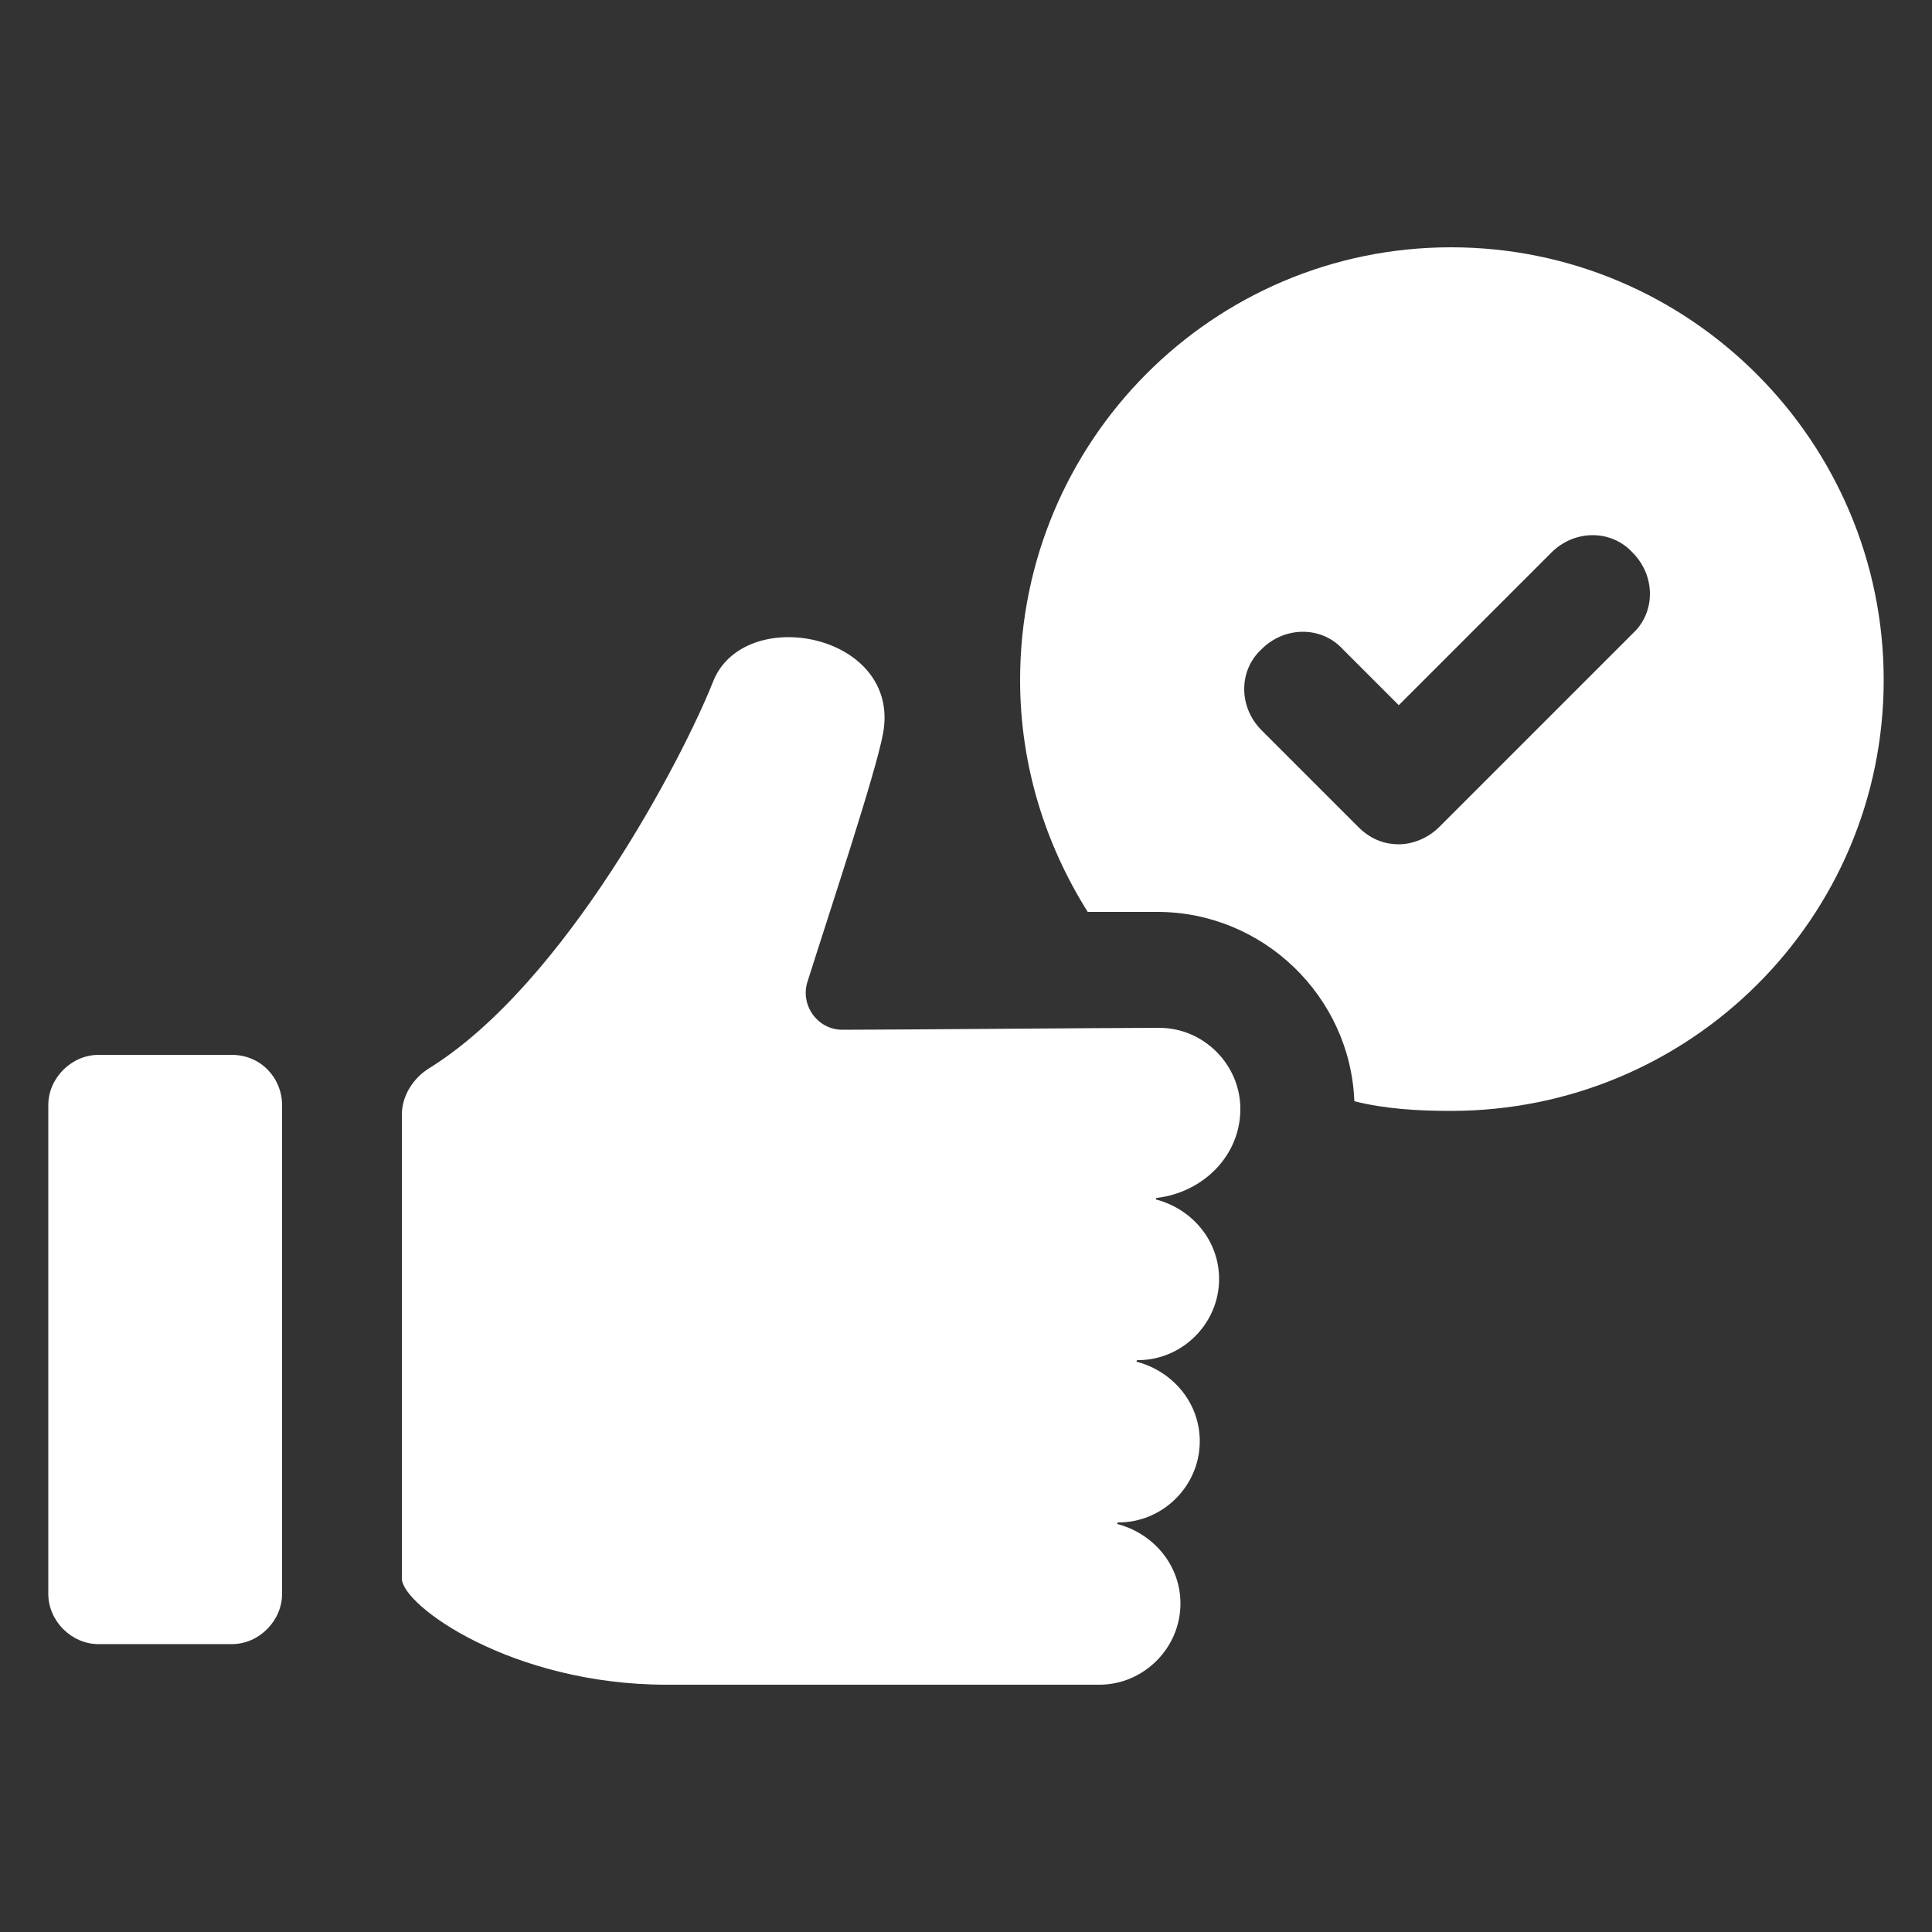
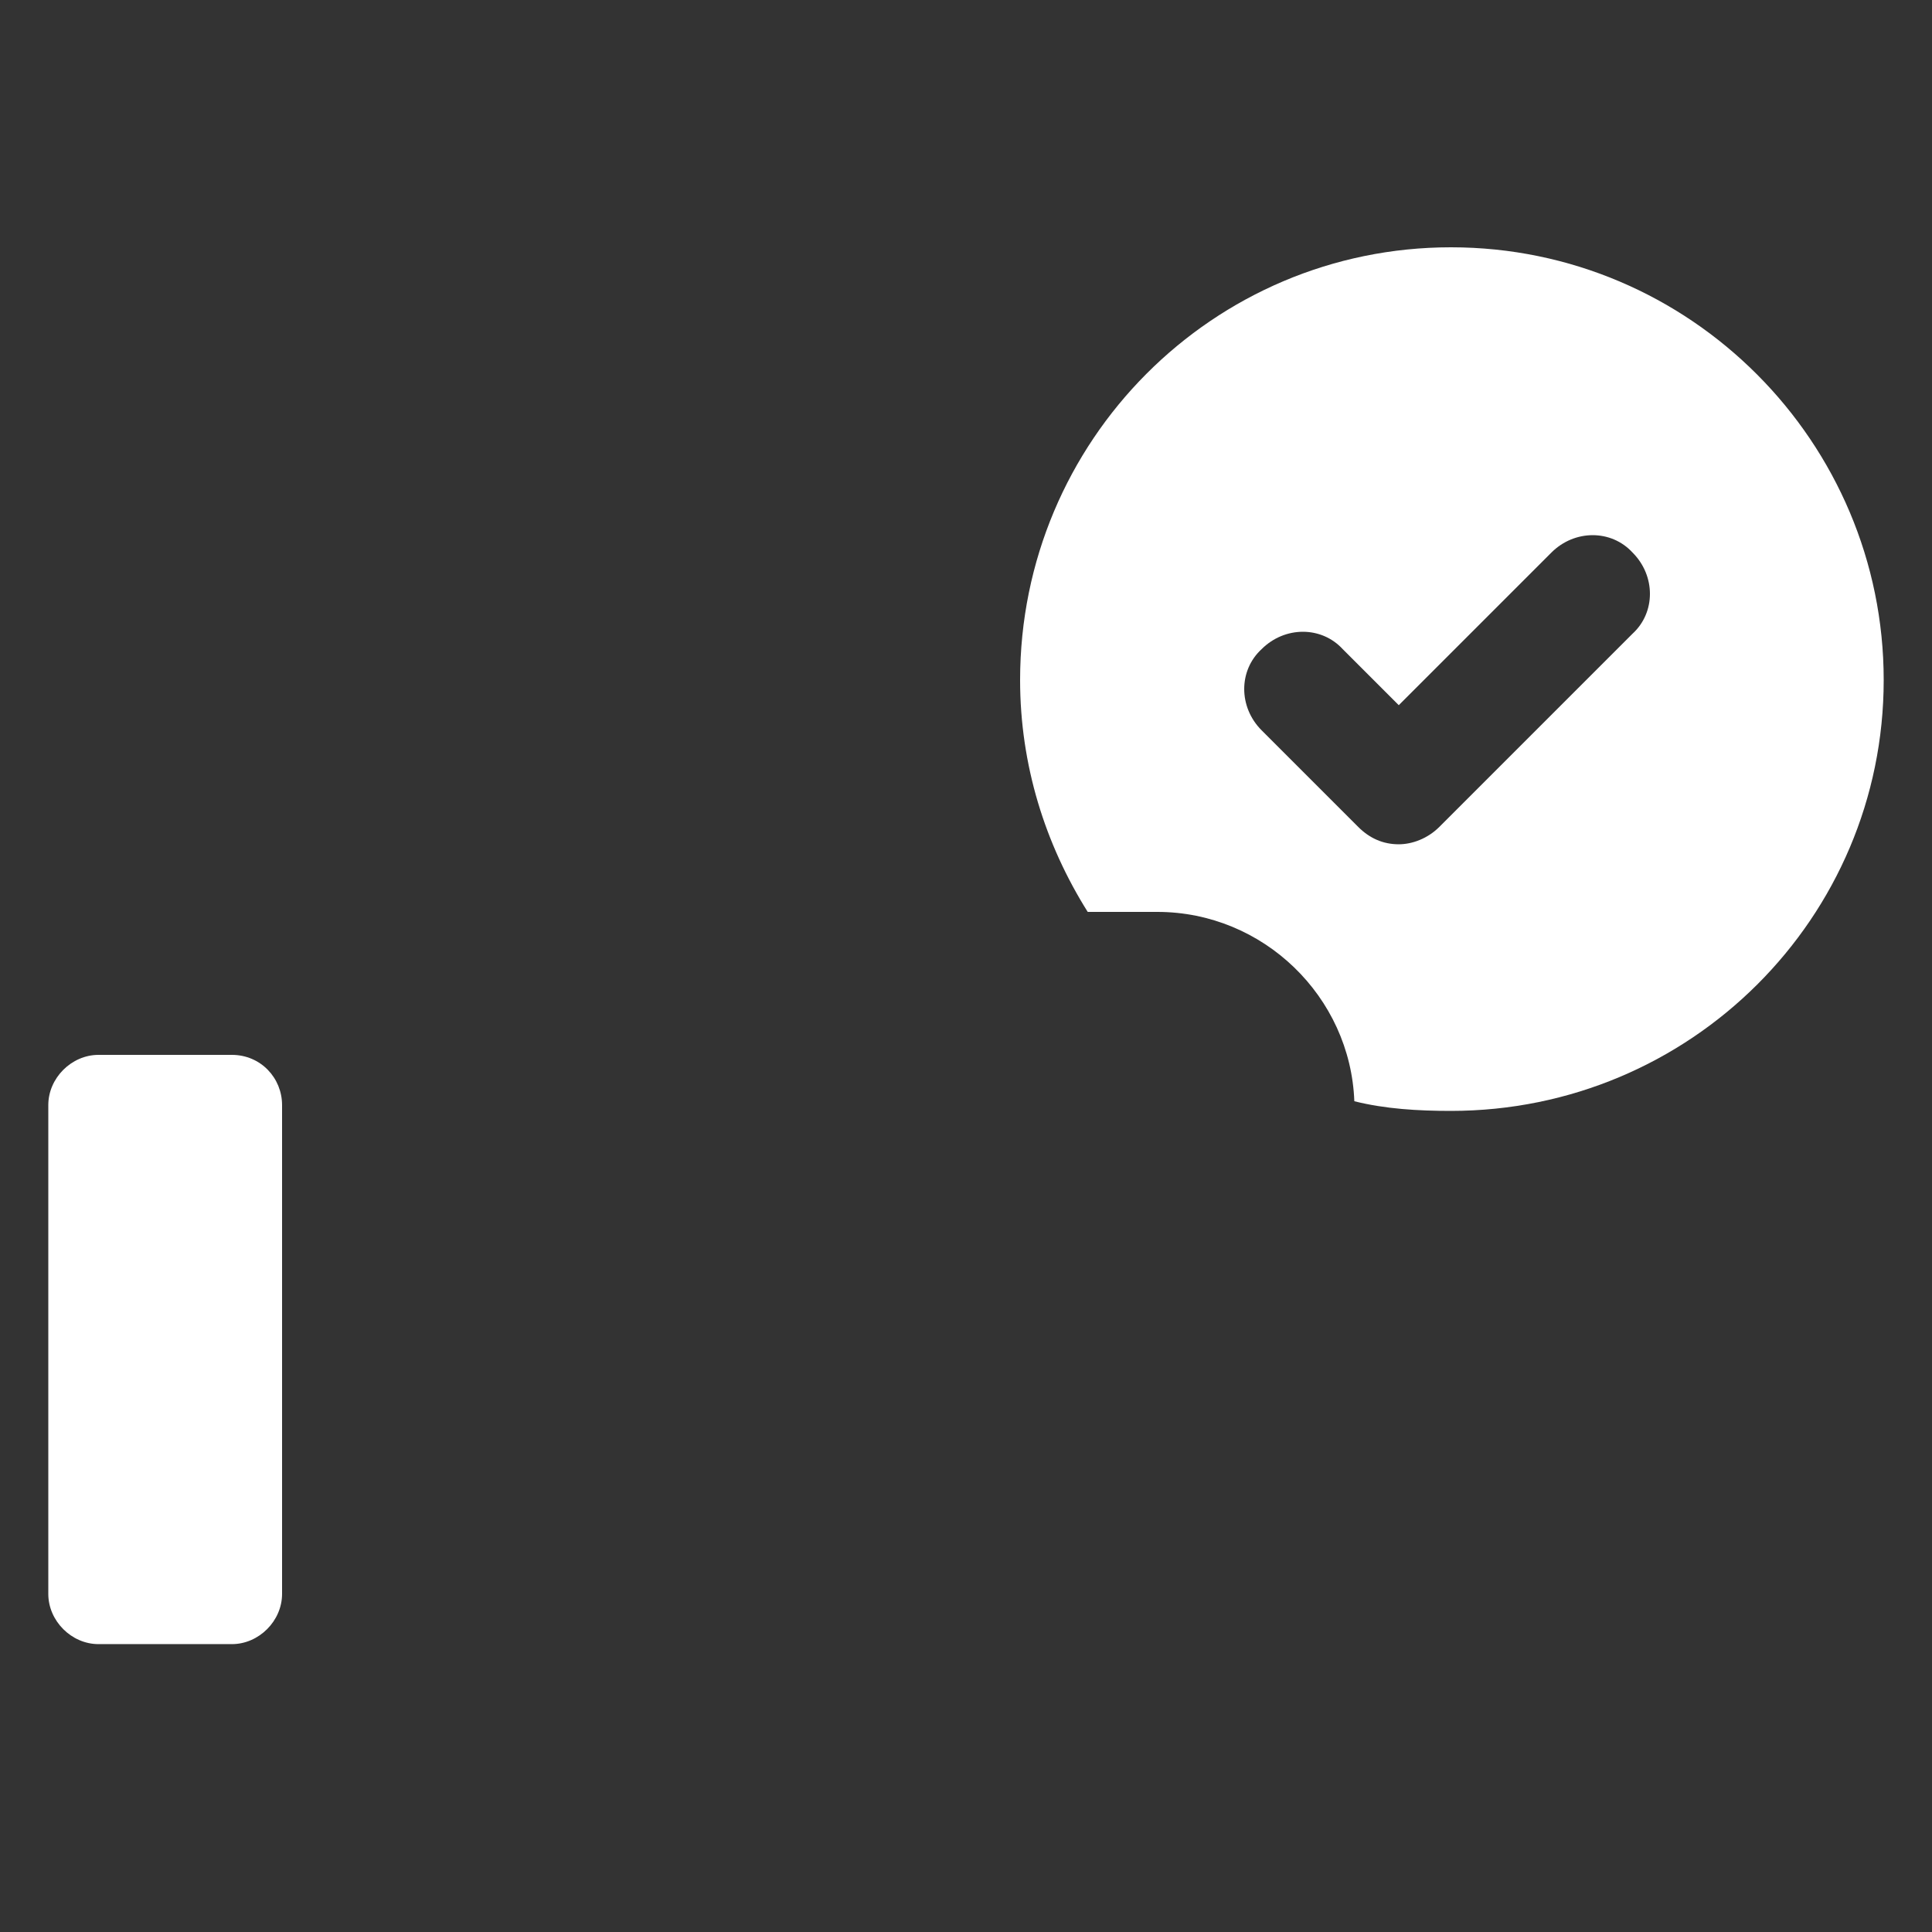
<svg xmlns="http://www.w3.org/2000/svg" width="1200pt" height="1200pt" version="1.1" viewBox="0 0 1200 1200">
  <rect x="0" y="0" width="1200" height="1200" fill="#333333" stroke="none" />
  <g fill="#fff">
    <path d="m901.2 153.6c-147.6 0-267.6 120-267.6 268.8 0 52.801 15.602 102 42 144h43.199c66 0 120 52.801 122.4 117.6 19.199 4.801 39.602 6 60 6 148.8 0 268.8-120 268.8-267.6 0.004-147.6-120-268.8-268.8-268.8zm112.8 240-120 120c-7.199 7.199-16.801 10.801-25.199 10.801-9.602 0-18-3.602-25.199-10.801l-60-60c-14.398-14.398-14.398-37.199 0-50.398 14.398-14.398 37.199-14.398 50.398 0l34.801 34.801 94.801-94.801c14.398-14.398 37.199-14.398 50.398 0 14.398 14.398 14.398 37.195 0 50.398z" />
-     <path d="m770.4 688.8c0-27.602-22.801-50.398-50.398-50.398-27.602 0-168 1.199-196.8 1.199-15.602 0-26.398-15.602-21.602-30 14.398-45.602 42-128.4 46.801-153.6 12-62.398-86.398-81.602-105.6-32.398-18 45.602-91.199 187.2-176.4 240-9.602 6-16.801 16.801-16.801 28.801v288c0 16.801 68.398 66 164.4 66h268.8c27.602 0 50.398-22.801 50.398-50.398 0-24-16.801-43.199-38.398-49.199-1.199 0-1.199-1.199 0-1.199 27.602 0 50.398-22.801 50.398-50.398 0-24-16.801-43.199-38.398-49.199-1.199 0-1.199-1.199 0-1.199 27.602 0 50.398-22.801 50.398-50.398 0-24-16.801-43.199-38.398-49.199-1.199 0-1.199-1.199 0-1.199 28.809-3.613 51.605-26.41 51.605-55.211z" />
    <path d="m144 655.2h-82.801c-16.801 0-31.199 14.398-31.199 31.199v303.6c0 16.801 14.398 31.199 31.199 31.199h82.801c16.801 0 31.199-14.398 31.199-31.199v-303.6c0-16.797-13.199-31.199-31.199-31.199z" />
  </g>
</svg>